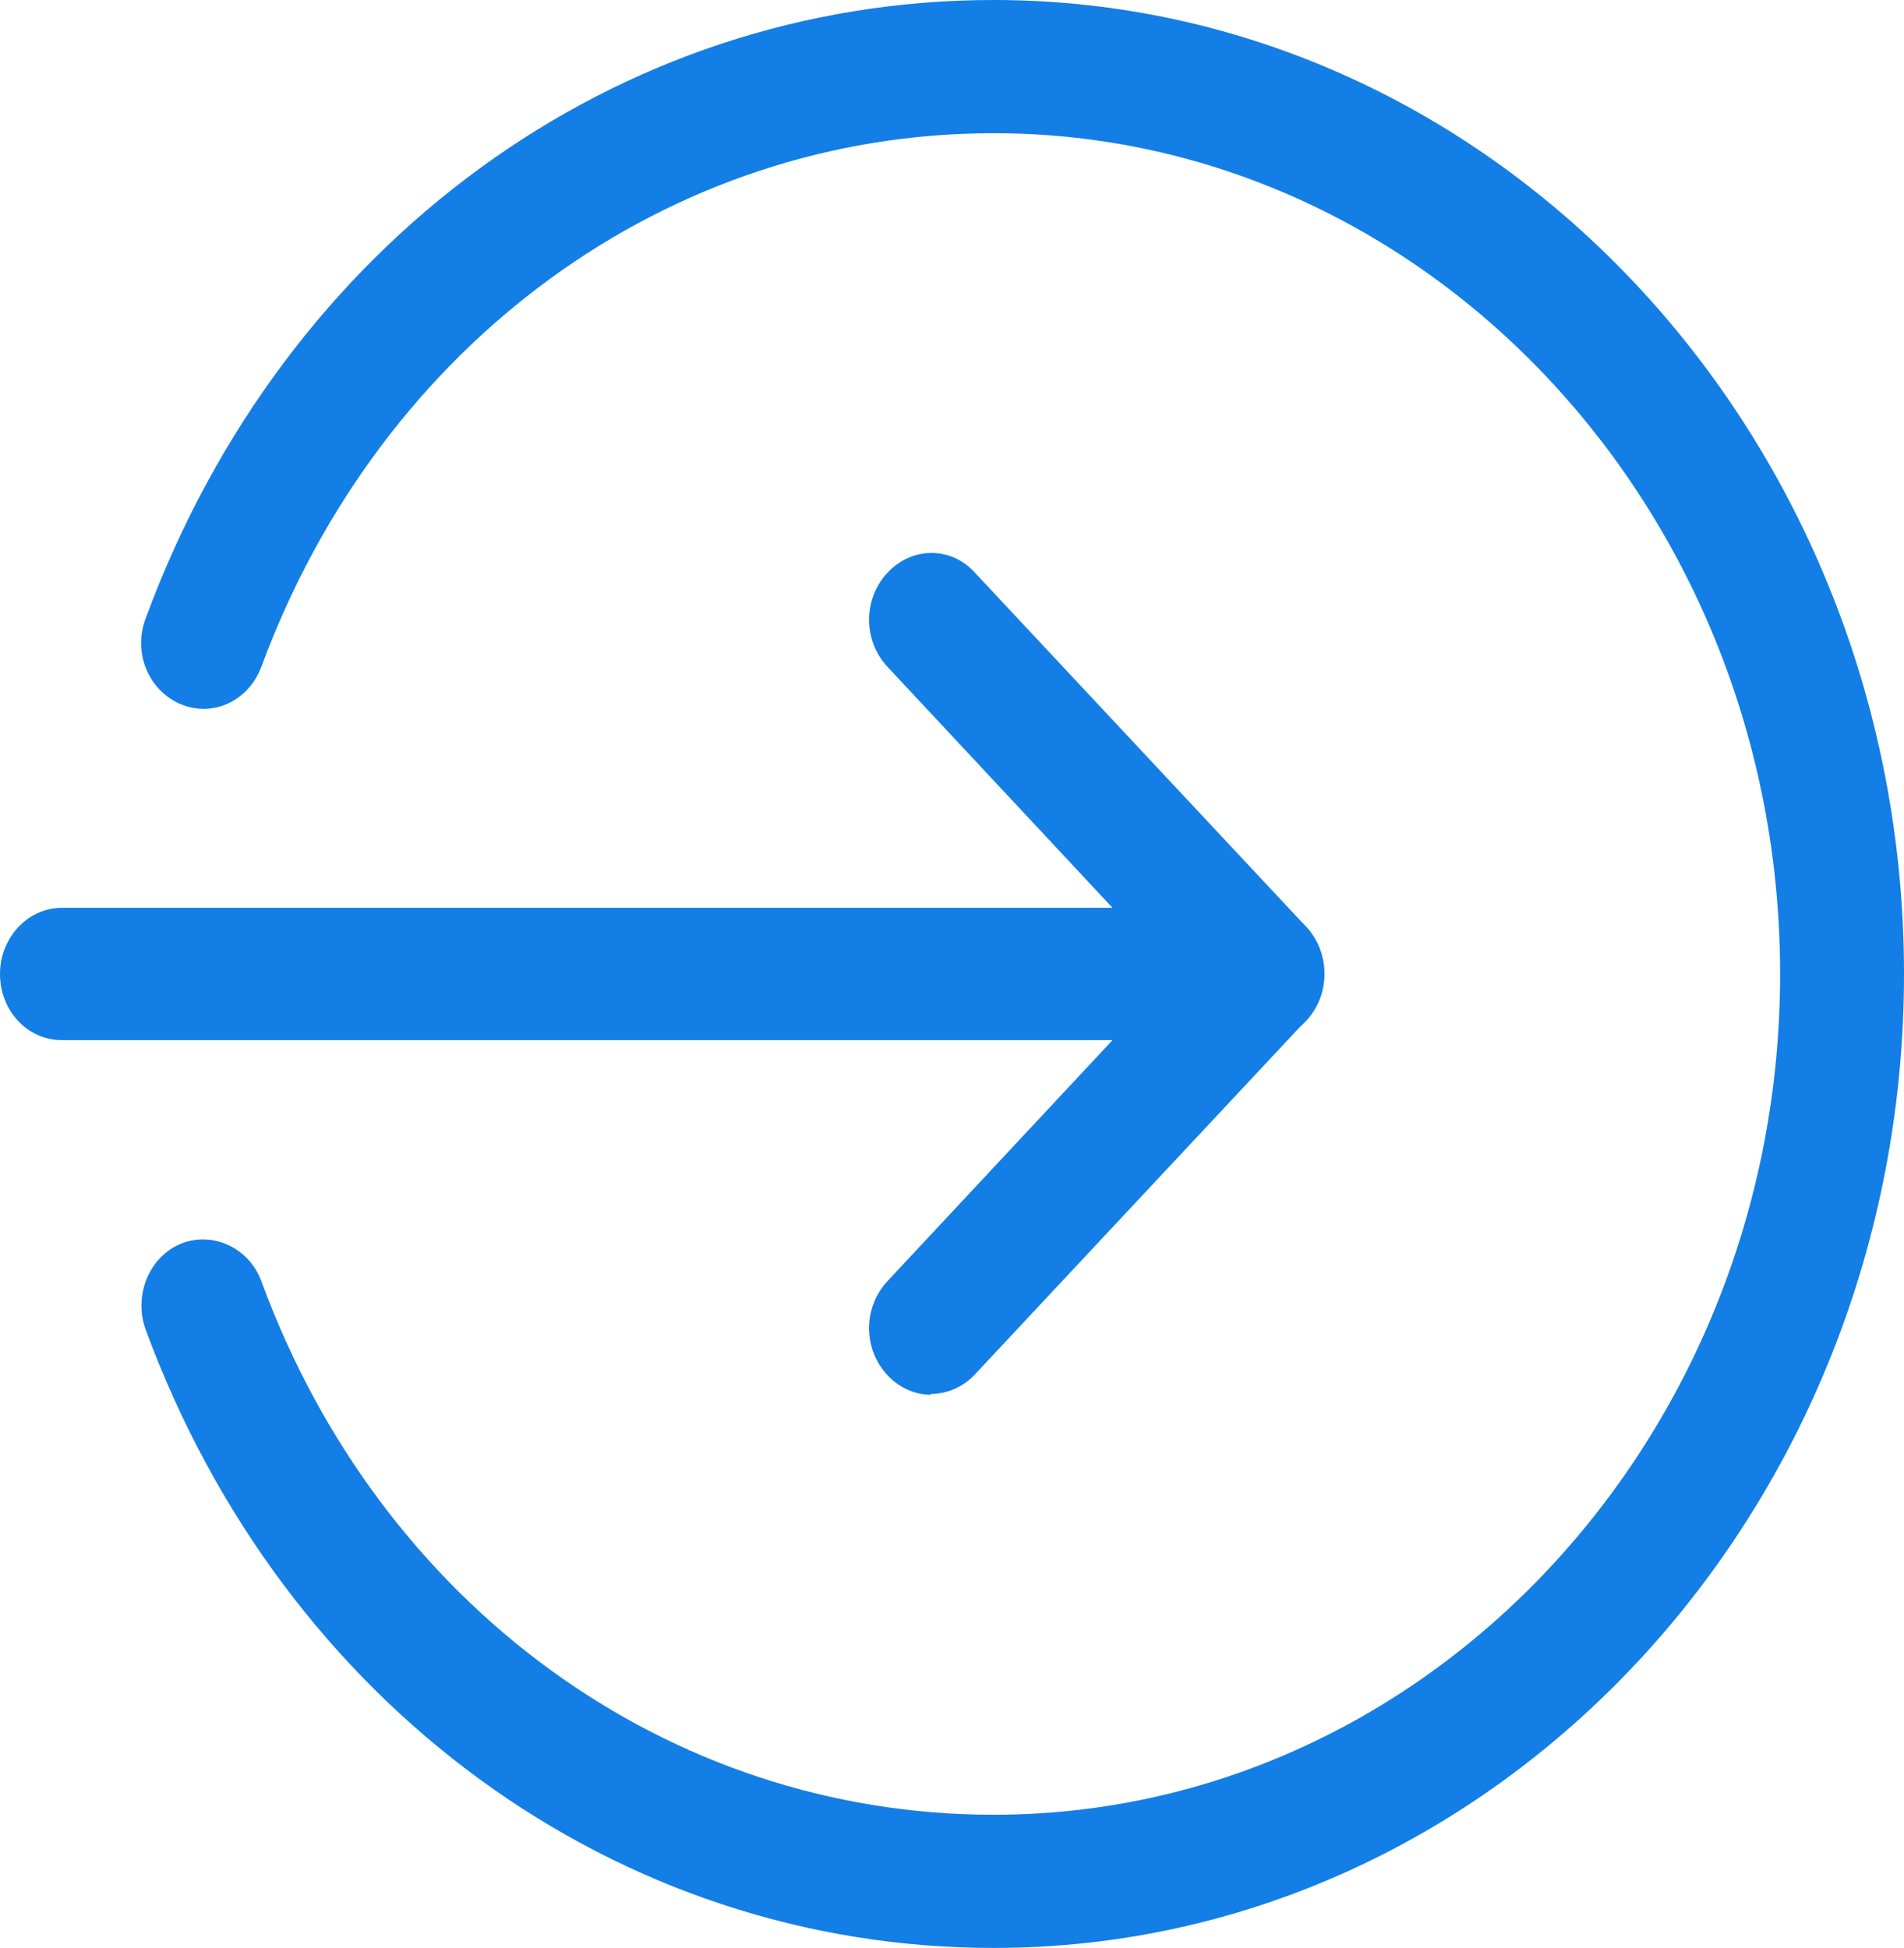
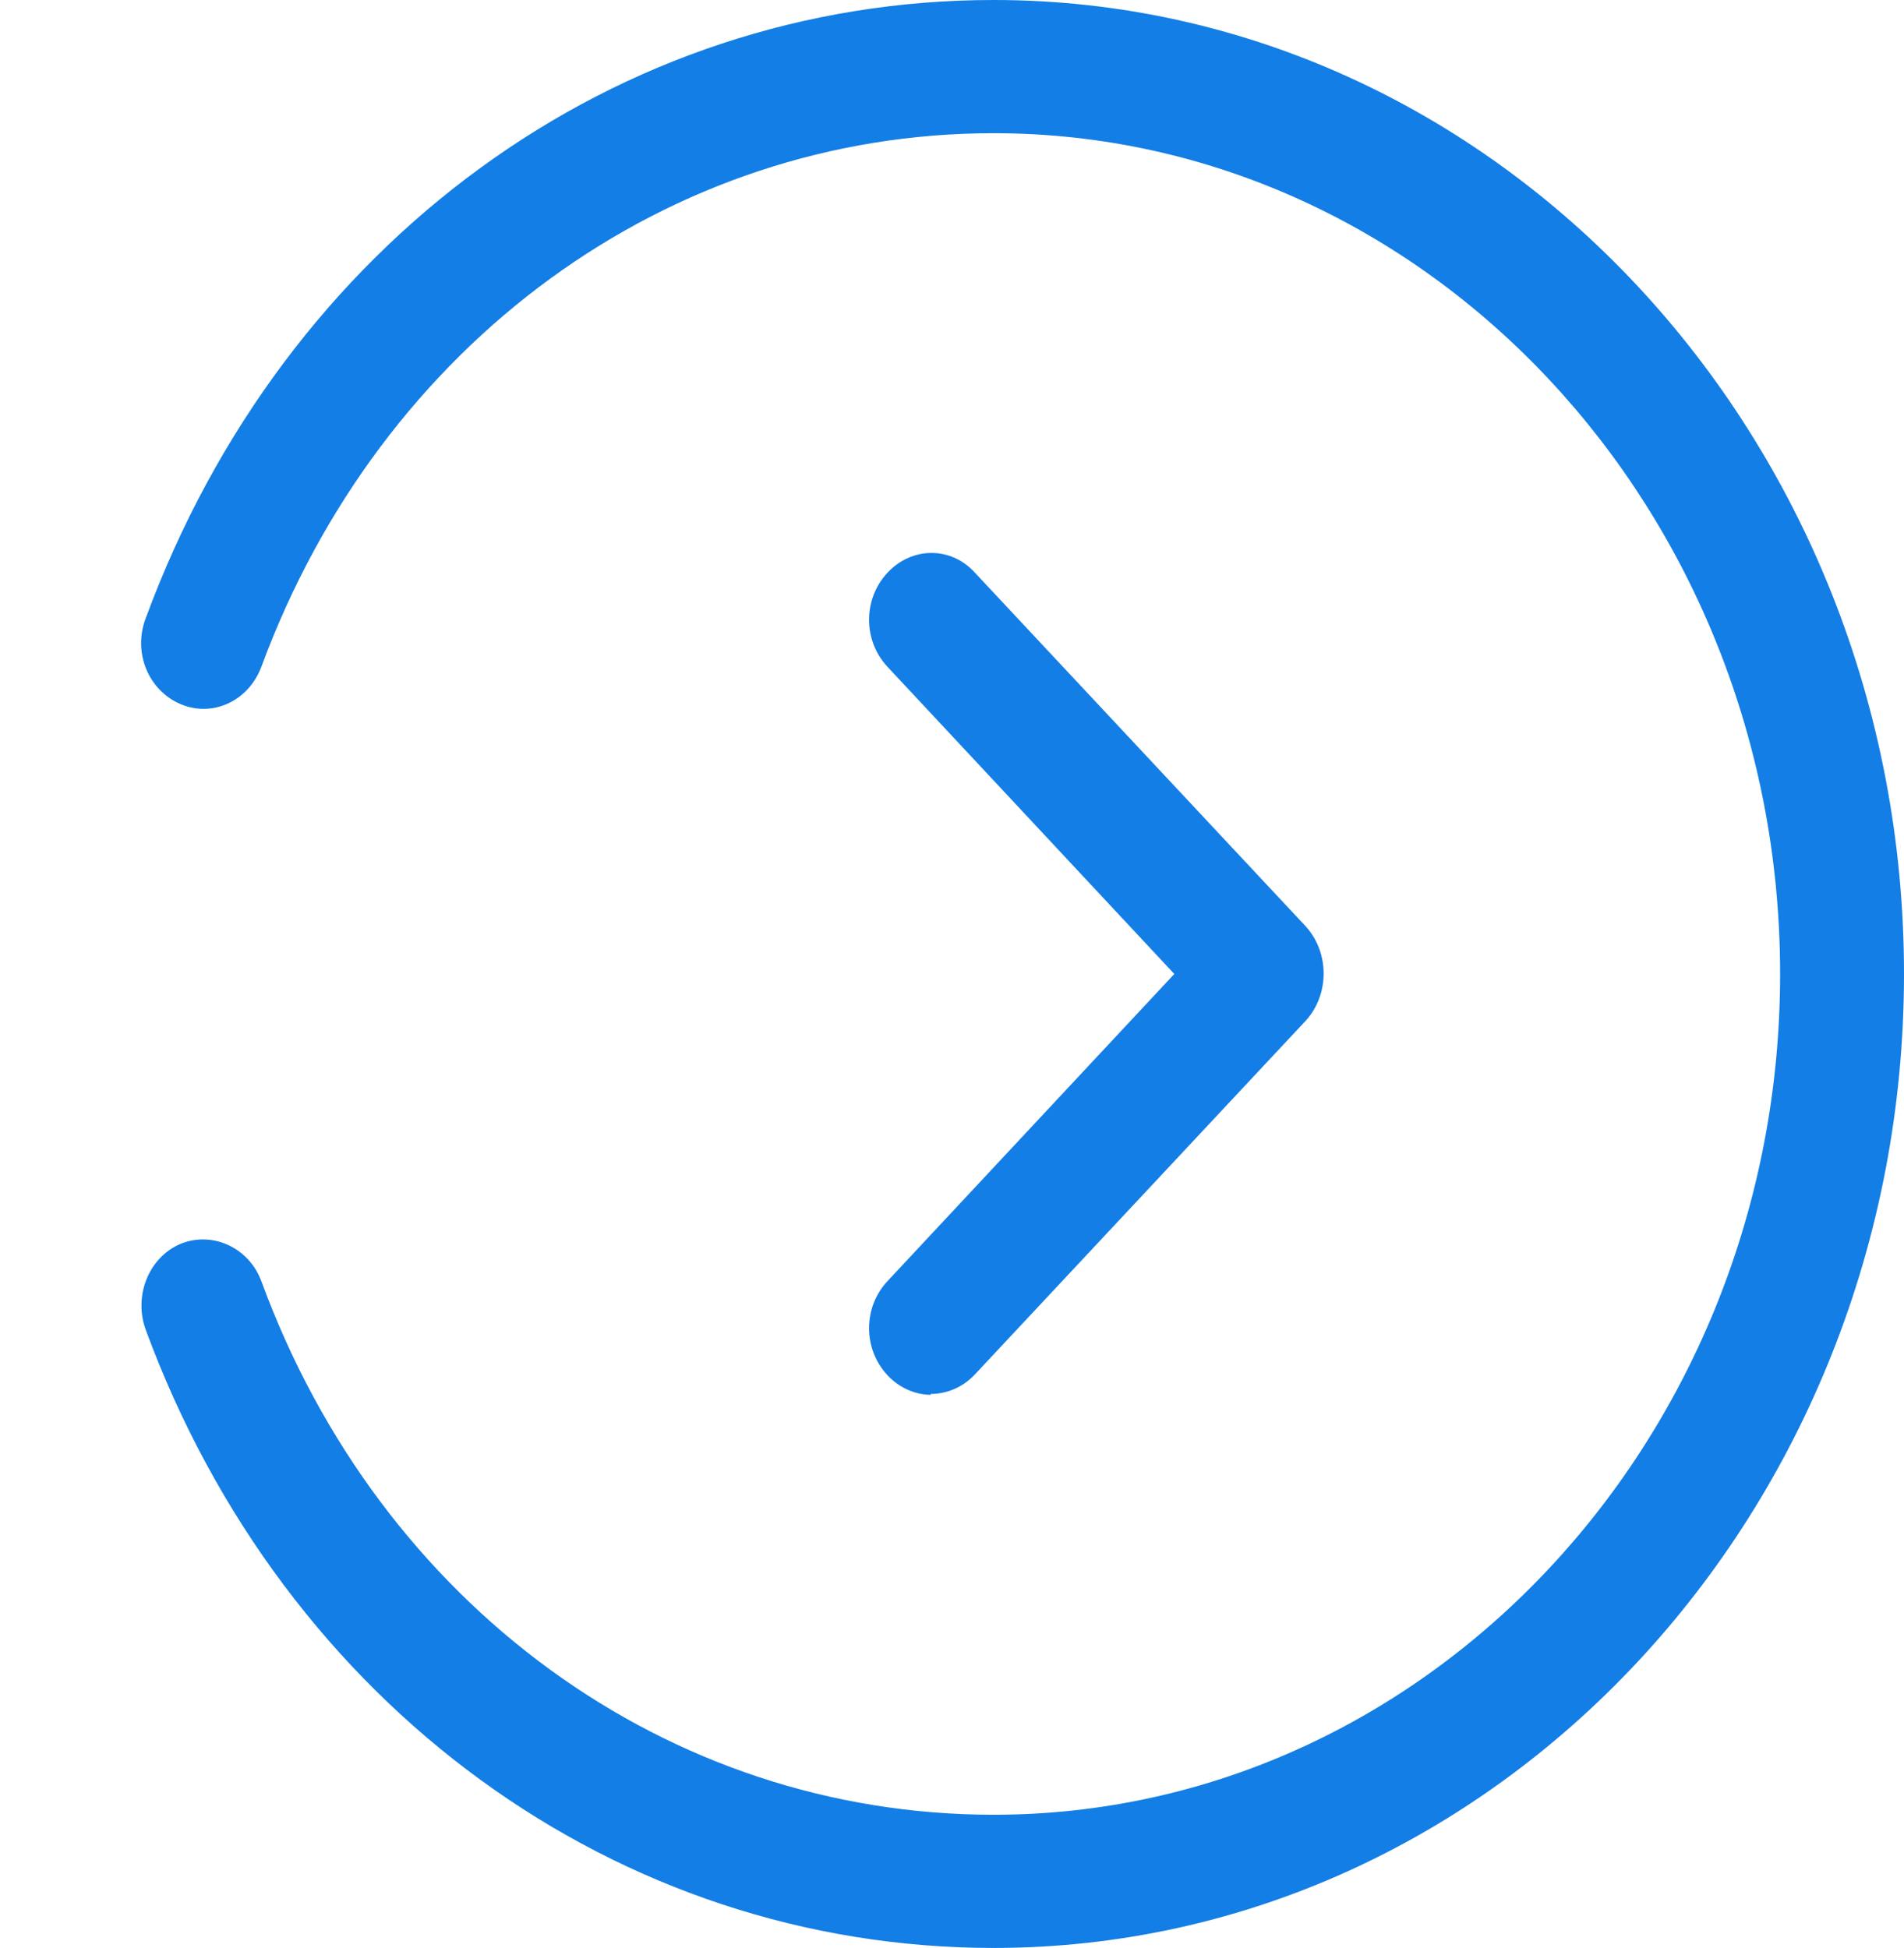
<svg xmlns="http://www.w3.org/2000/svg" id="Laag_2" data-name="Laag 2" viewBox="0 0 22.44 22.96">
  <defs>
    <style>
      .cls-1 {
        fill: #137ee5;
      }
    </style>
  </defs>
  <g id="Laag_1-2" data-name="Laag 1">
    <g>
-       <path class="cls-1" d="M14.88,12.26H.73c-.41,0-.73-.35-.73-.78s.33-.78,.73-.78H14.88c.41,0,.73,.35,.73,.78s-.33,.78-.73,.78Z" />
-       <path class="cls-1" d="M10.97,16.44c-.18,0-.37-.08-.51-.23-.29-.31-.29-.8,0-1.11l3.38-3.62-3.38-3.62c-.29-.31-.29-.8,0-1.11,.29-.31,.75-.31,1.03,0l3.9,4.17c.28,.31,.28,.8,0,1.11l-3.9,4.17c-.14,.15-.33,.23-.52,.23Z" />
+       <path class="cls-1" d="M10.97,16.44c-.18,0-.37-.08-.51-.23-.29-.31-.29-.8,0-1.11l3.38-3.62-3.38-3.62c-.29-.31-.29-.8,0-1.11,.29-.31,.75-.31,1.03,0l3.9,4.17c.28,.31,.28,.8,0,1.11l-3.9,4.17c-.14,.15-.33,.23-.52,.23" />
      <path class="cls-1" d="M11.71,22.96c-4.44,0-8.36-2.86-9.99-7.28-.15-.4,.03-.86,.41-1.02,.37-.15,.8,.04,.95,.44,1.4,3.82,4.79,6.29,8.63,6.29,5.11,0,9.27-4.45,9.27-9.91S16.82,1.57,11.71,1.57c-3.83,0-7.22,2.47-8.63,6.29-.15,.4-.57,.6-.95,.44-.38-.16-.57-.61-.41-1.02C3.35,2.86,7.26,0,11.71,0c5.92,0,10.73,5.15,10.73,11.48s-4.81,11.48-10.73,11.48Z" />
    </g>
  </g>
</svg>